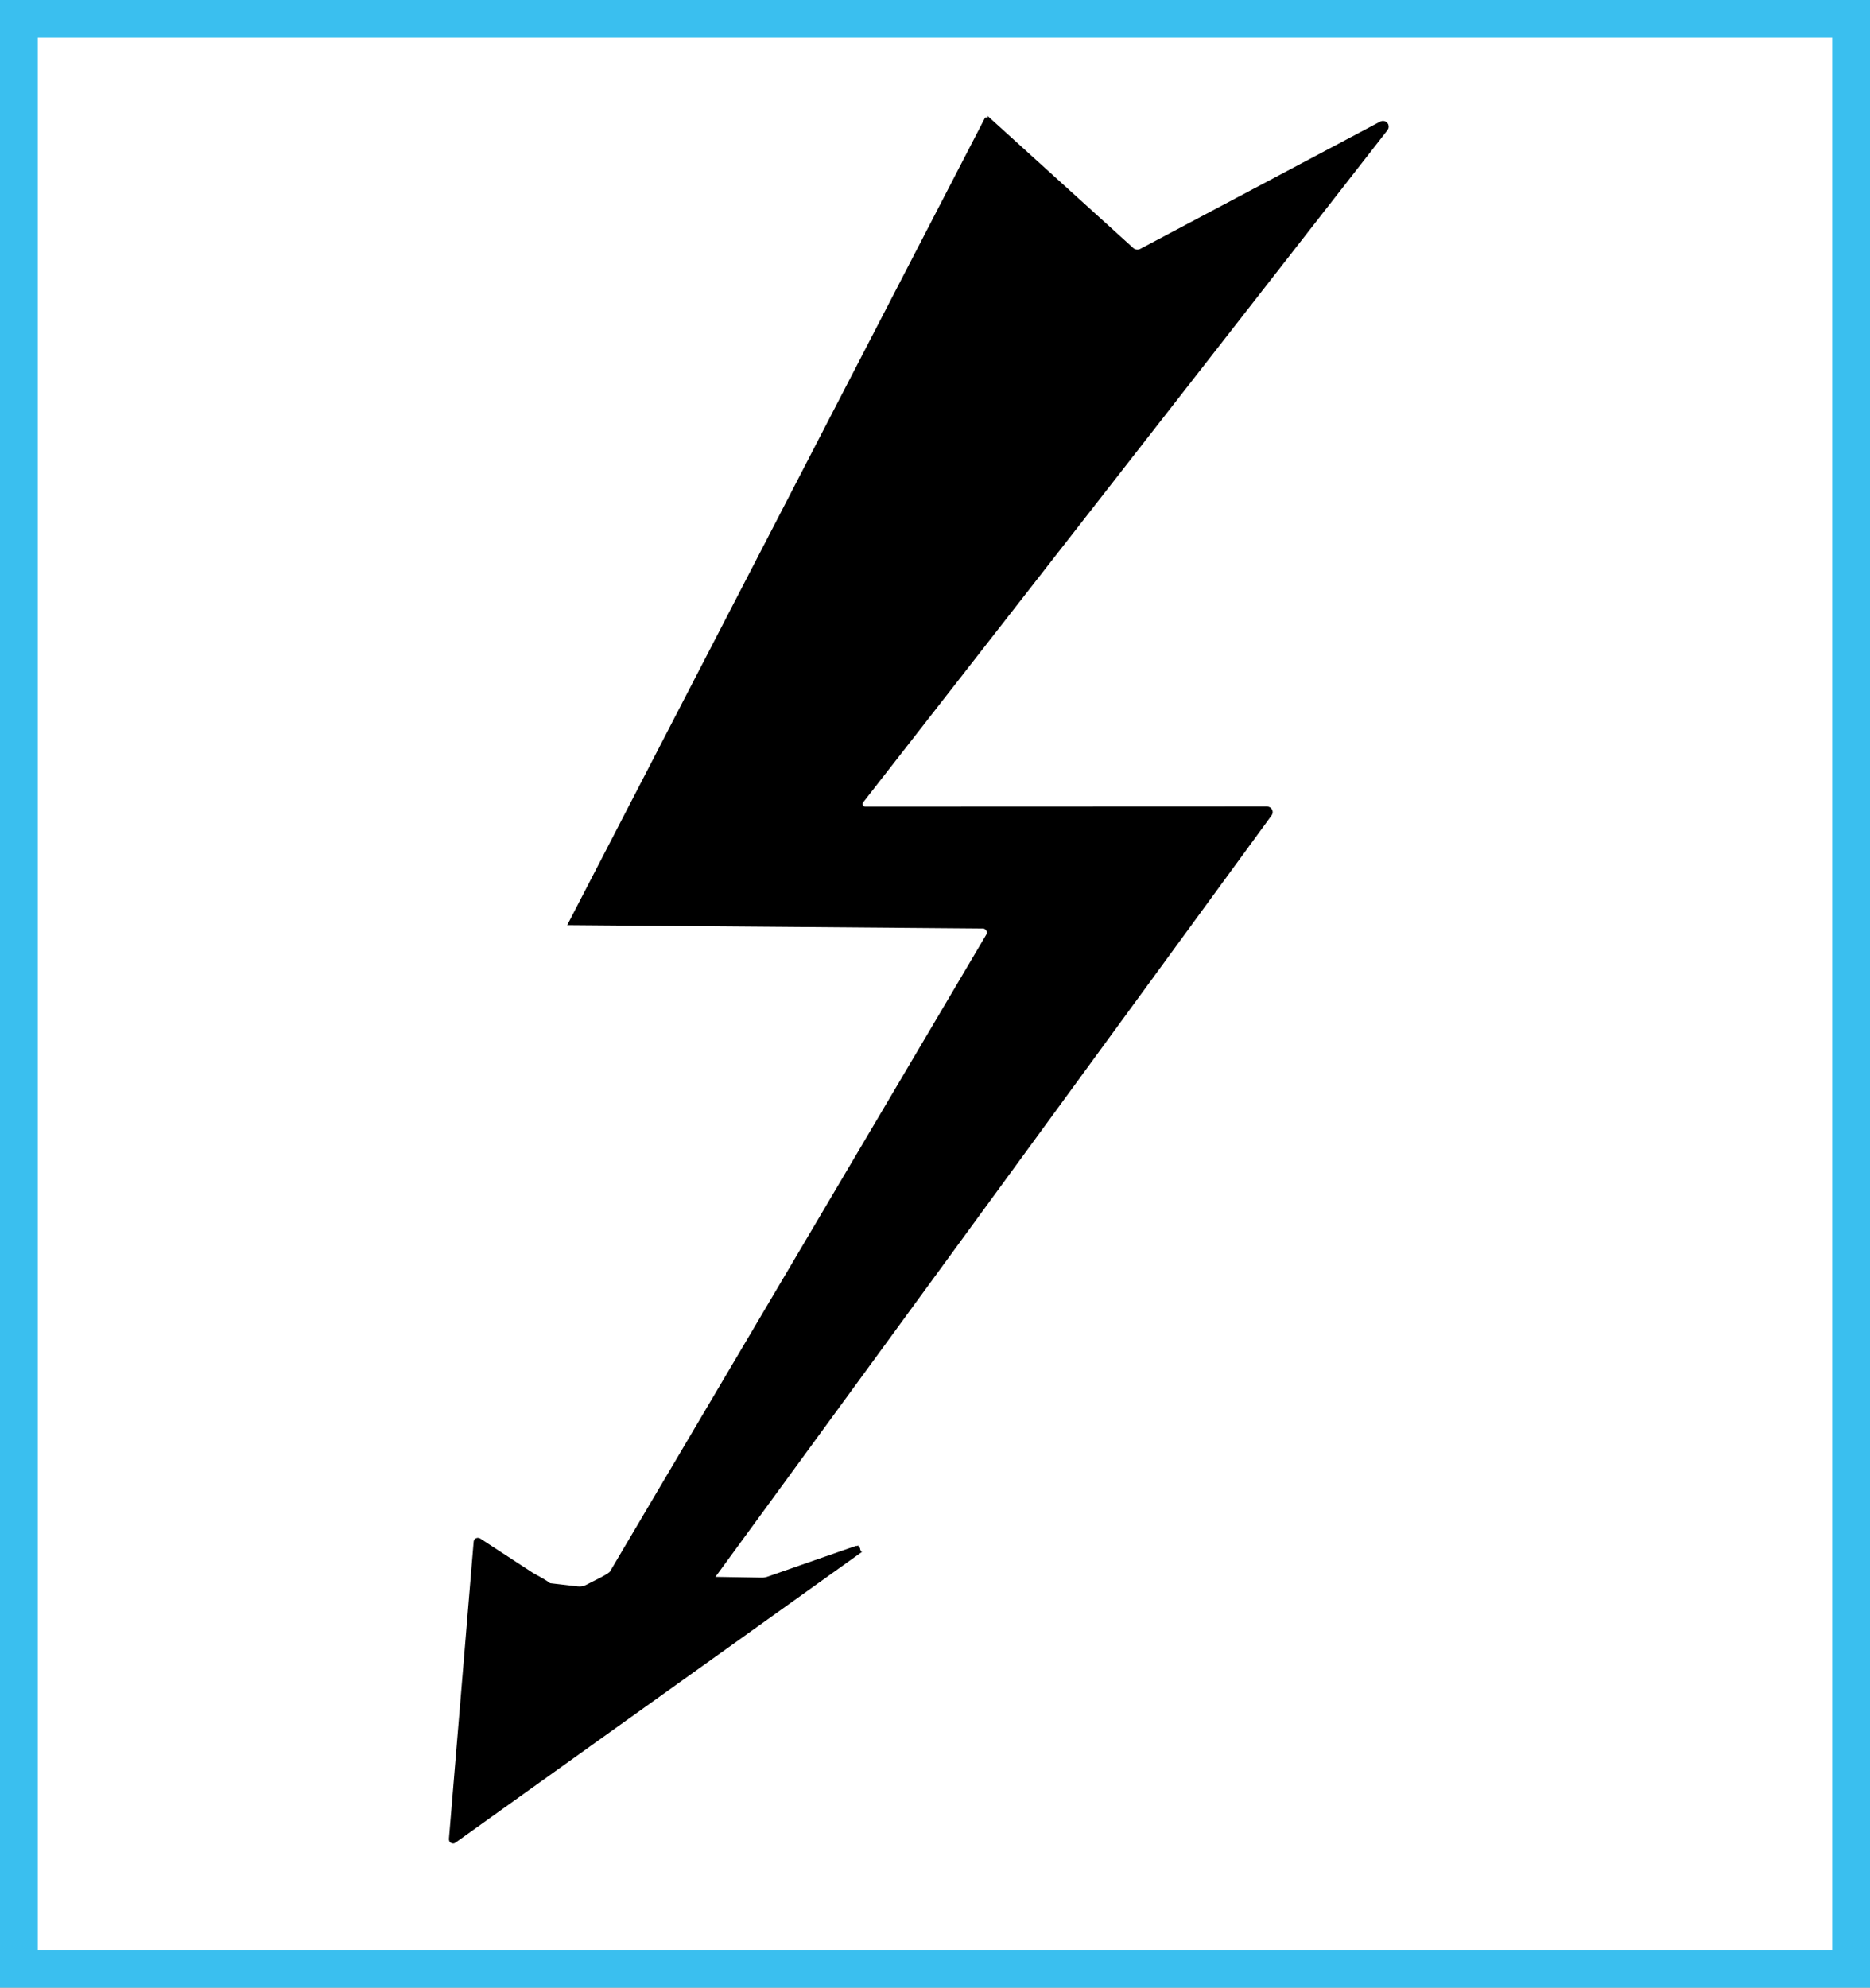
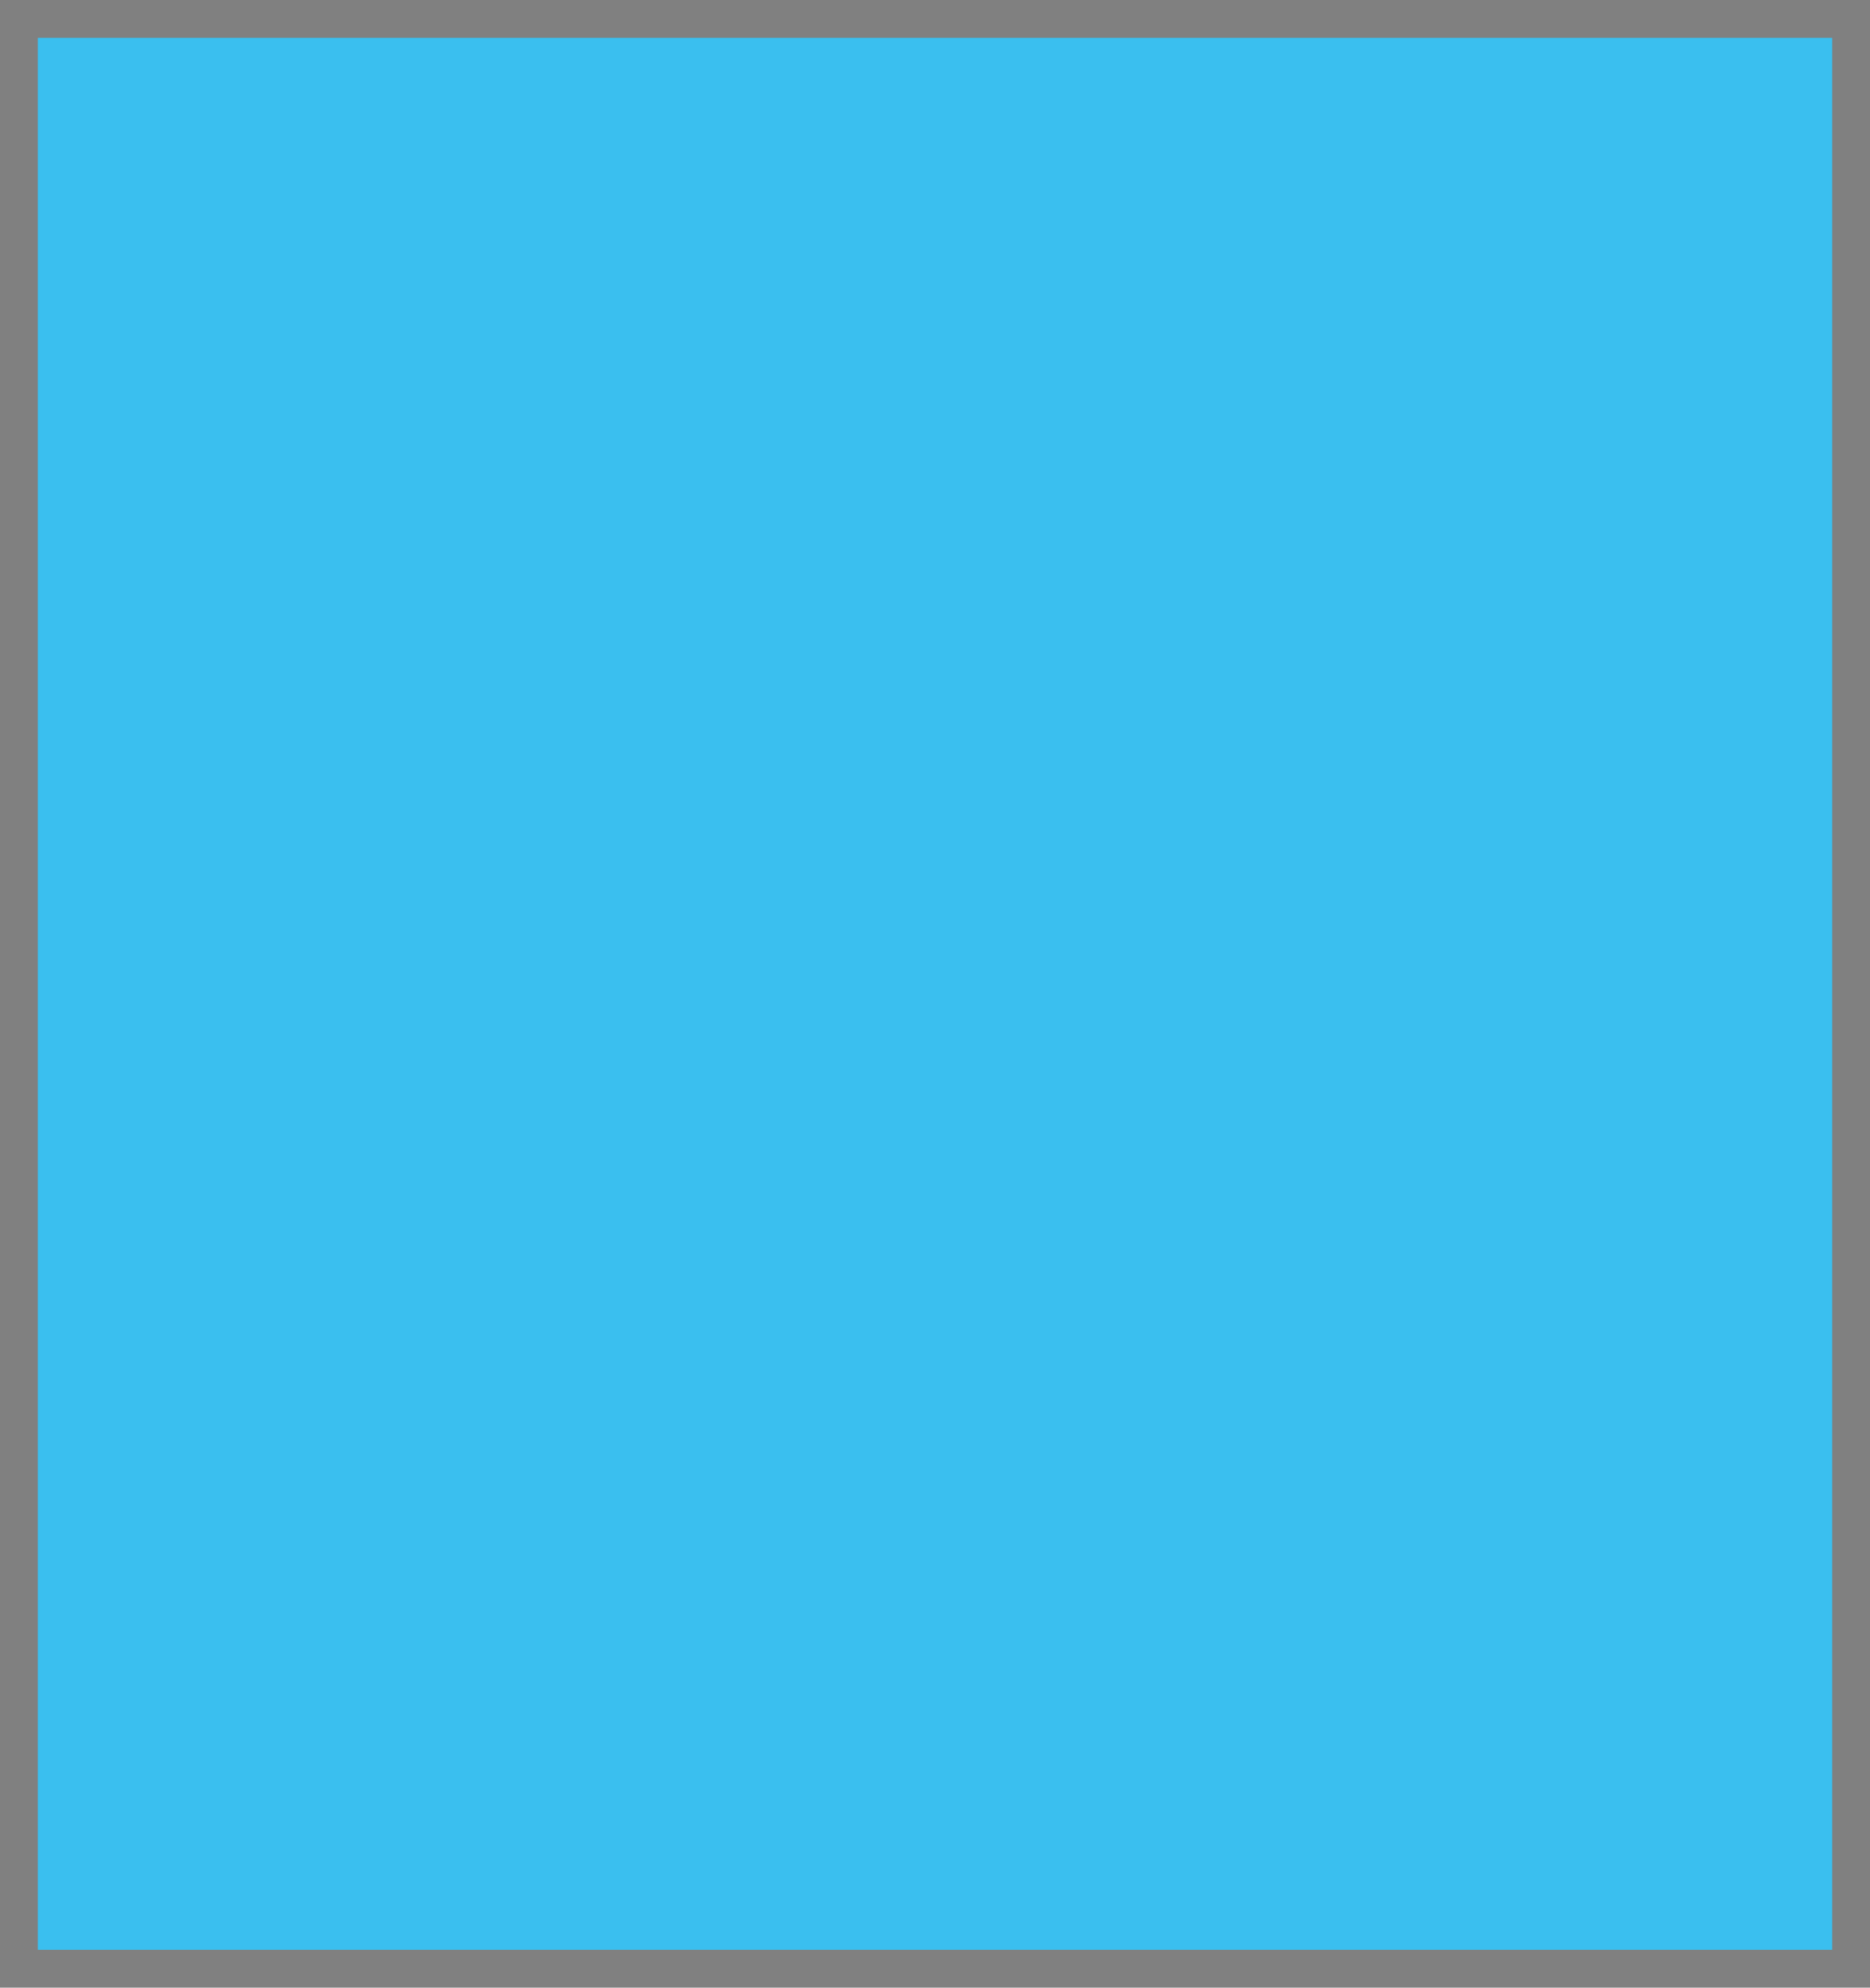
<svg xmlns="http://www.w3.org/2000/svg" version="1.1" id="Layer_1" x="0px" y="0px" viewBox="0 0 247.23 262.71" style="enable-background:new 0 0 247.23 262.71;" xml:space="preserve">
  <rect x="0" y="0" width="247.23" height="262.71" fill="#808080" stroke="none" />
  <style type="text/css">
	.st0{fill:#FFFFFF;}
	.st1{fill:#3ABFEF;}
	.st2{stroke:#000000;stroke-miterlimit:10;}
</style>
  <g>
-     <rect x="2.5" y="2.5" class="st0" width="242.23" height="257.71" />
-     <path class="st1" d="M242.23,5v252.71H5V5H242.23 M247.23,0H0v262.71h247.23V0L247.23,0z" />
+     <path class="st1" d="M242.23,5v252.71H5V5H242.23 M247.23,0H0v262.71V0L247.23,0z" />
  </g>
-   <path class="st2" d="M183.05,16.89l-69.32,88.84c-0.44,0.57-0.04,1.39,0.68,1.39l53.11-0.02c0.2,0,0.31,0.23,0.19,0.38L93.96,208.43  c-0.14,0.2-0.01,0.48,0.24,0.48l6.48,0.11c0.34,0.01,0.68-0.05,1-0.17c0,0,12.11-4.23,12.06-4.19l-53.83,38.49  c-0.03,0.02-0.06,0-0.06-0.04l3.27-39.3c0-0.05,0.05-0.07,0.09-0.05l6.88,4.49c0.29,0.21,1.53,0.79,2.26,1.35  c0.12,0.09,0.25,0.15,0.39,0.16l3.62,0.42c0.47,0.05,0.93-0.03,1.35-0.25c1.03-0.55,3.07-1.46,3.35-1.94l49.76-84.2  c0.42-0.72-0.13-1.61-0.96-1.57l-54.05-0.44l54.74-105.75c0.02,0,0.03,0,0.04-0.01l18.92,17.15c0.4,0.35,0.97,0.42,1.45,0.18  l31.76-16.84C182.98,16.39,183.21,16.68,183.05,16.89z" />
</svg>